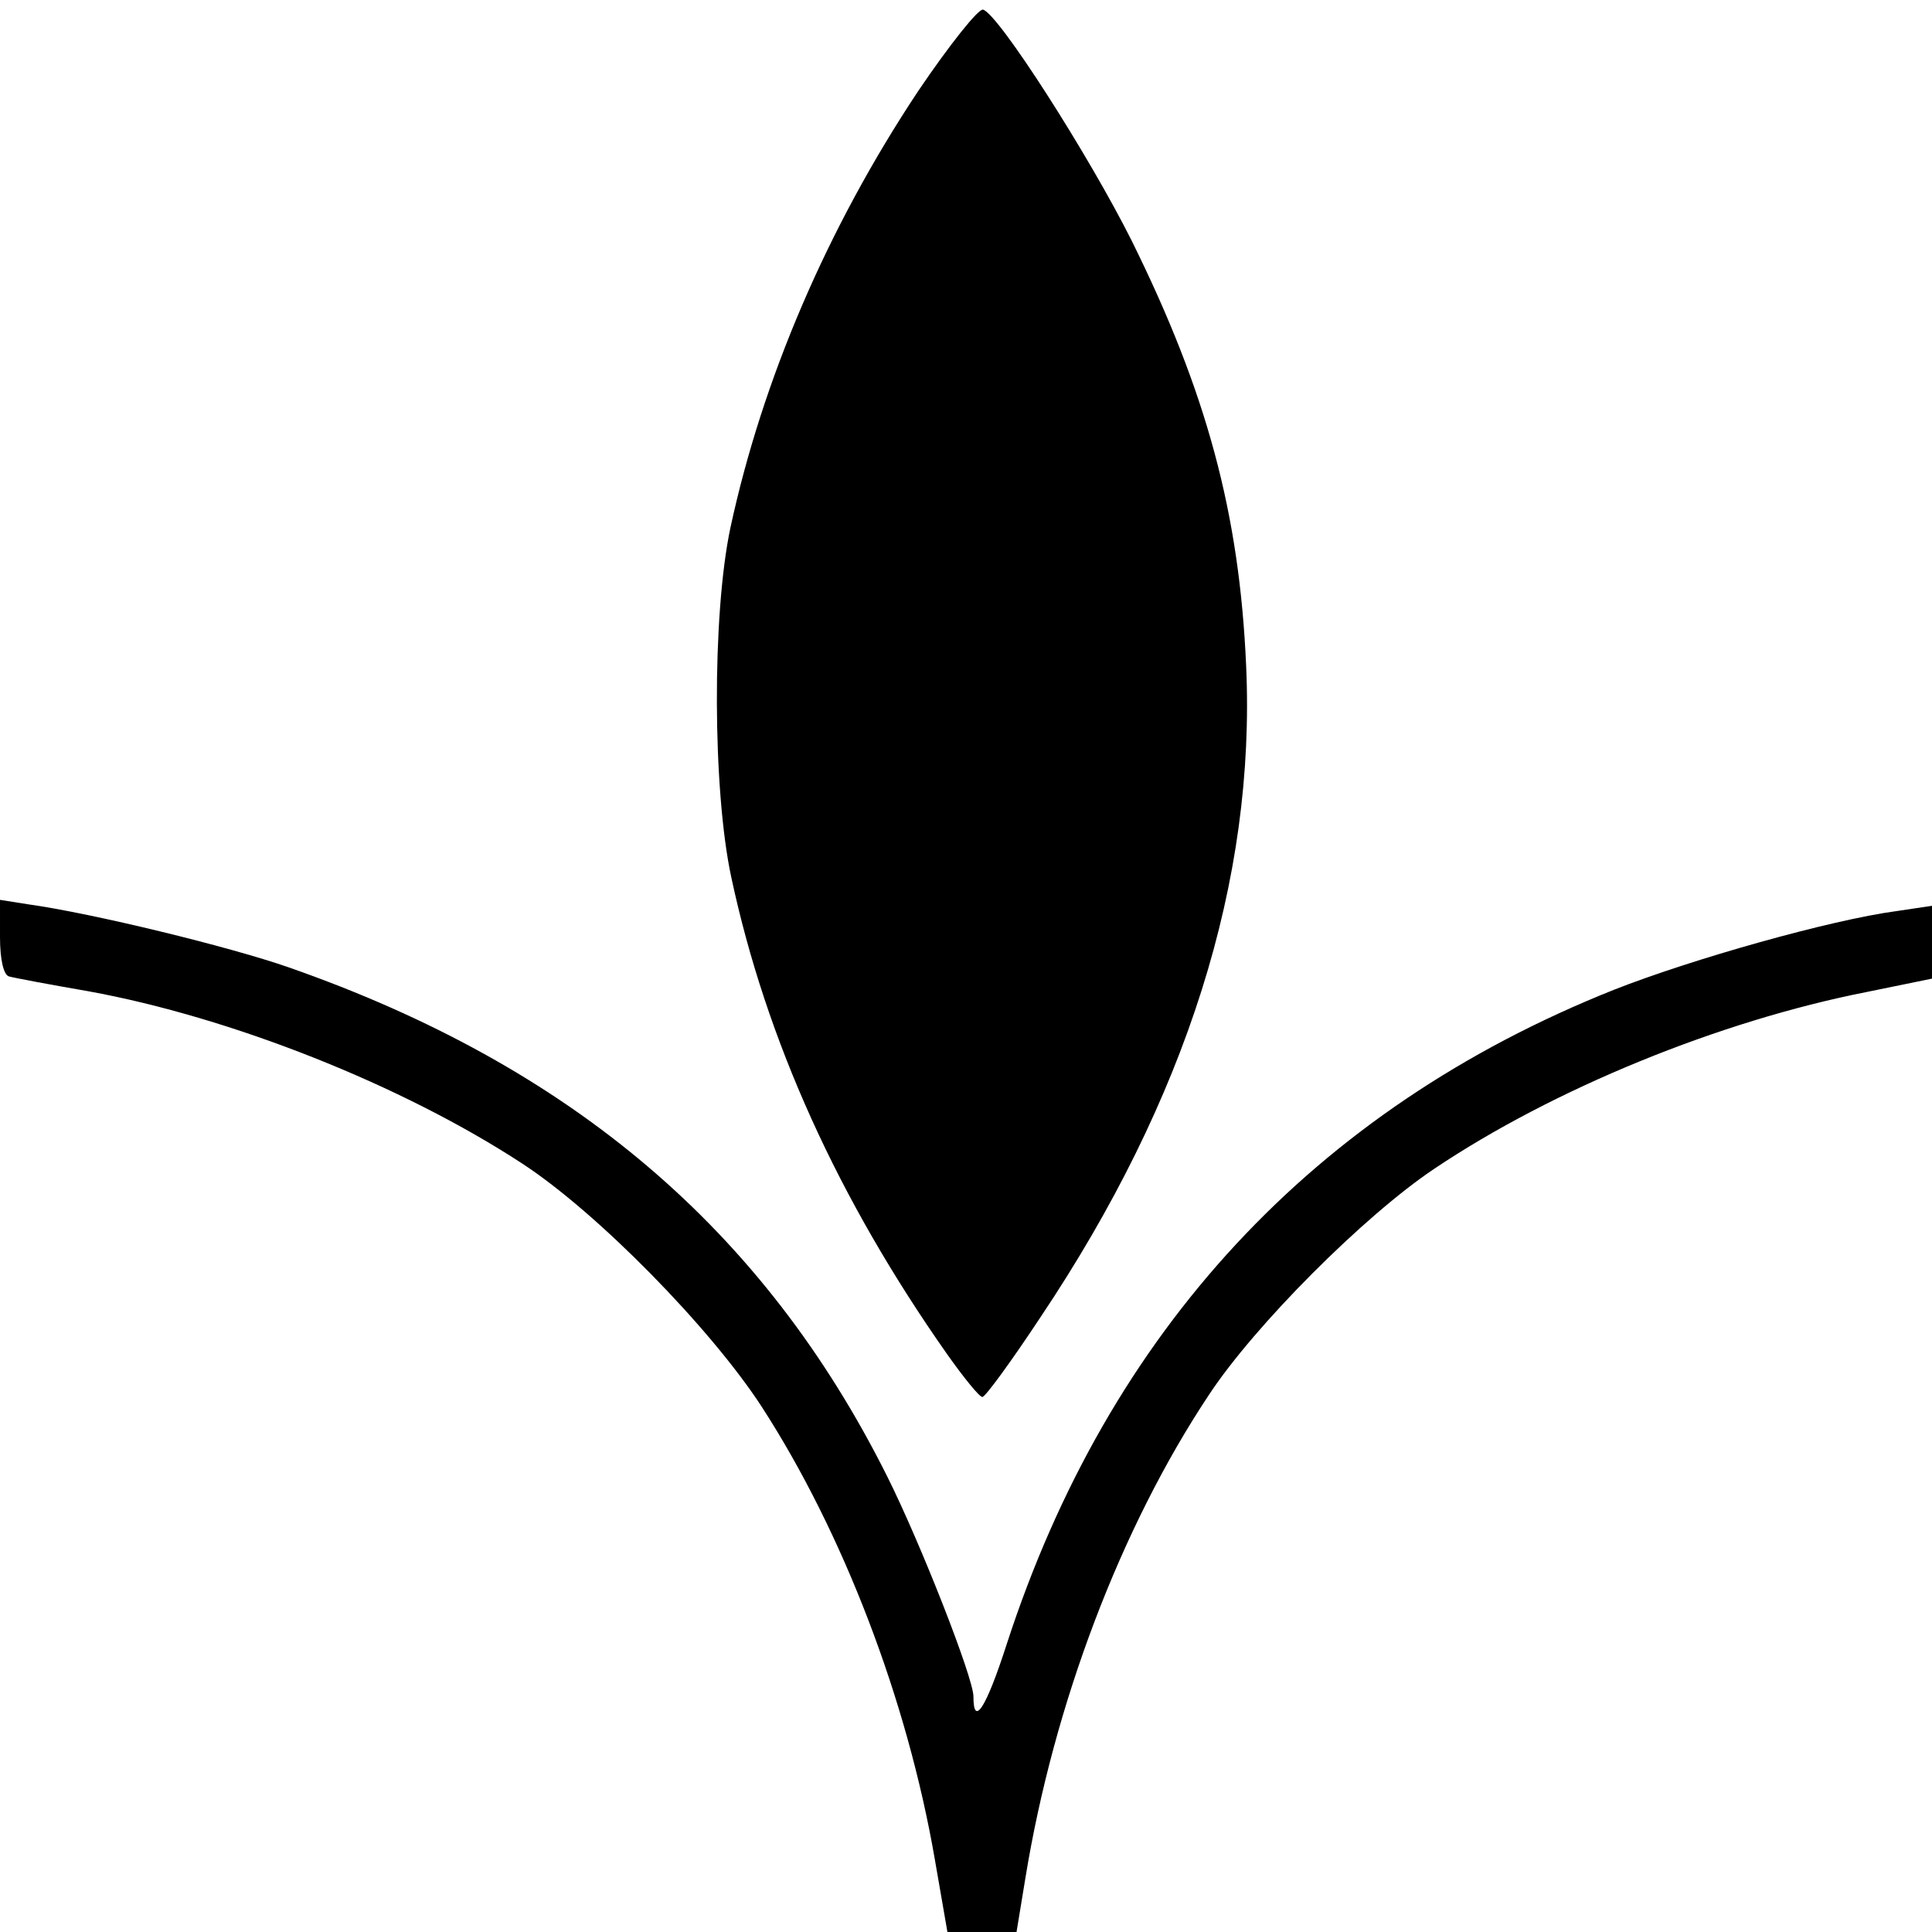
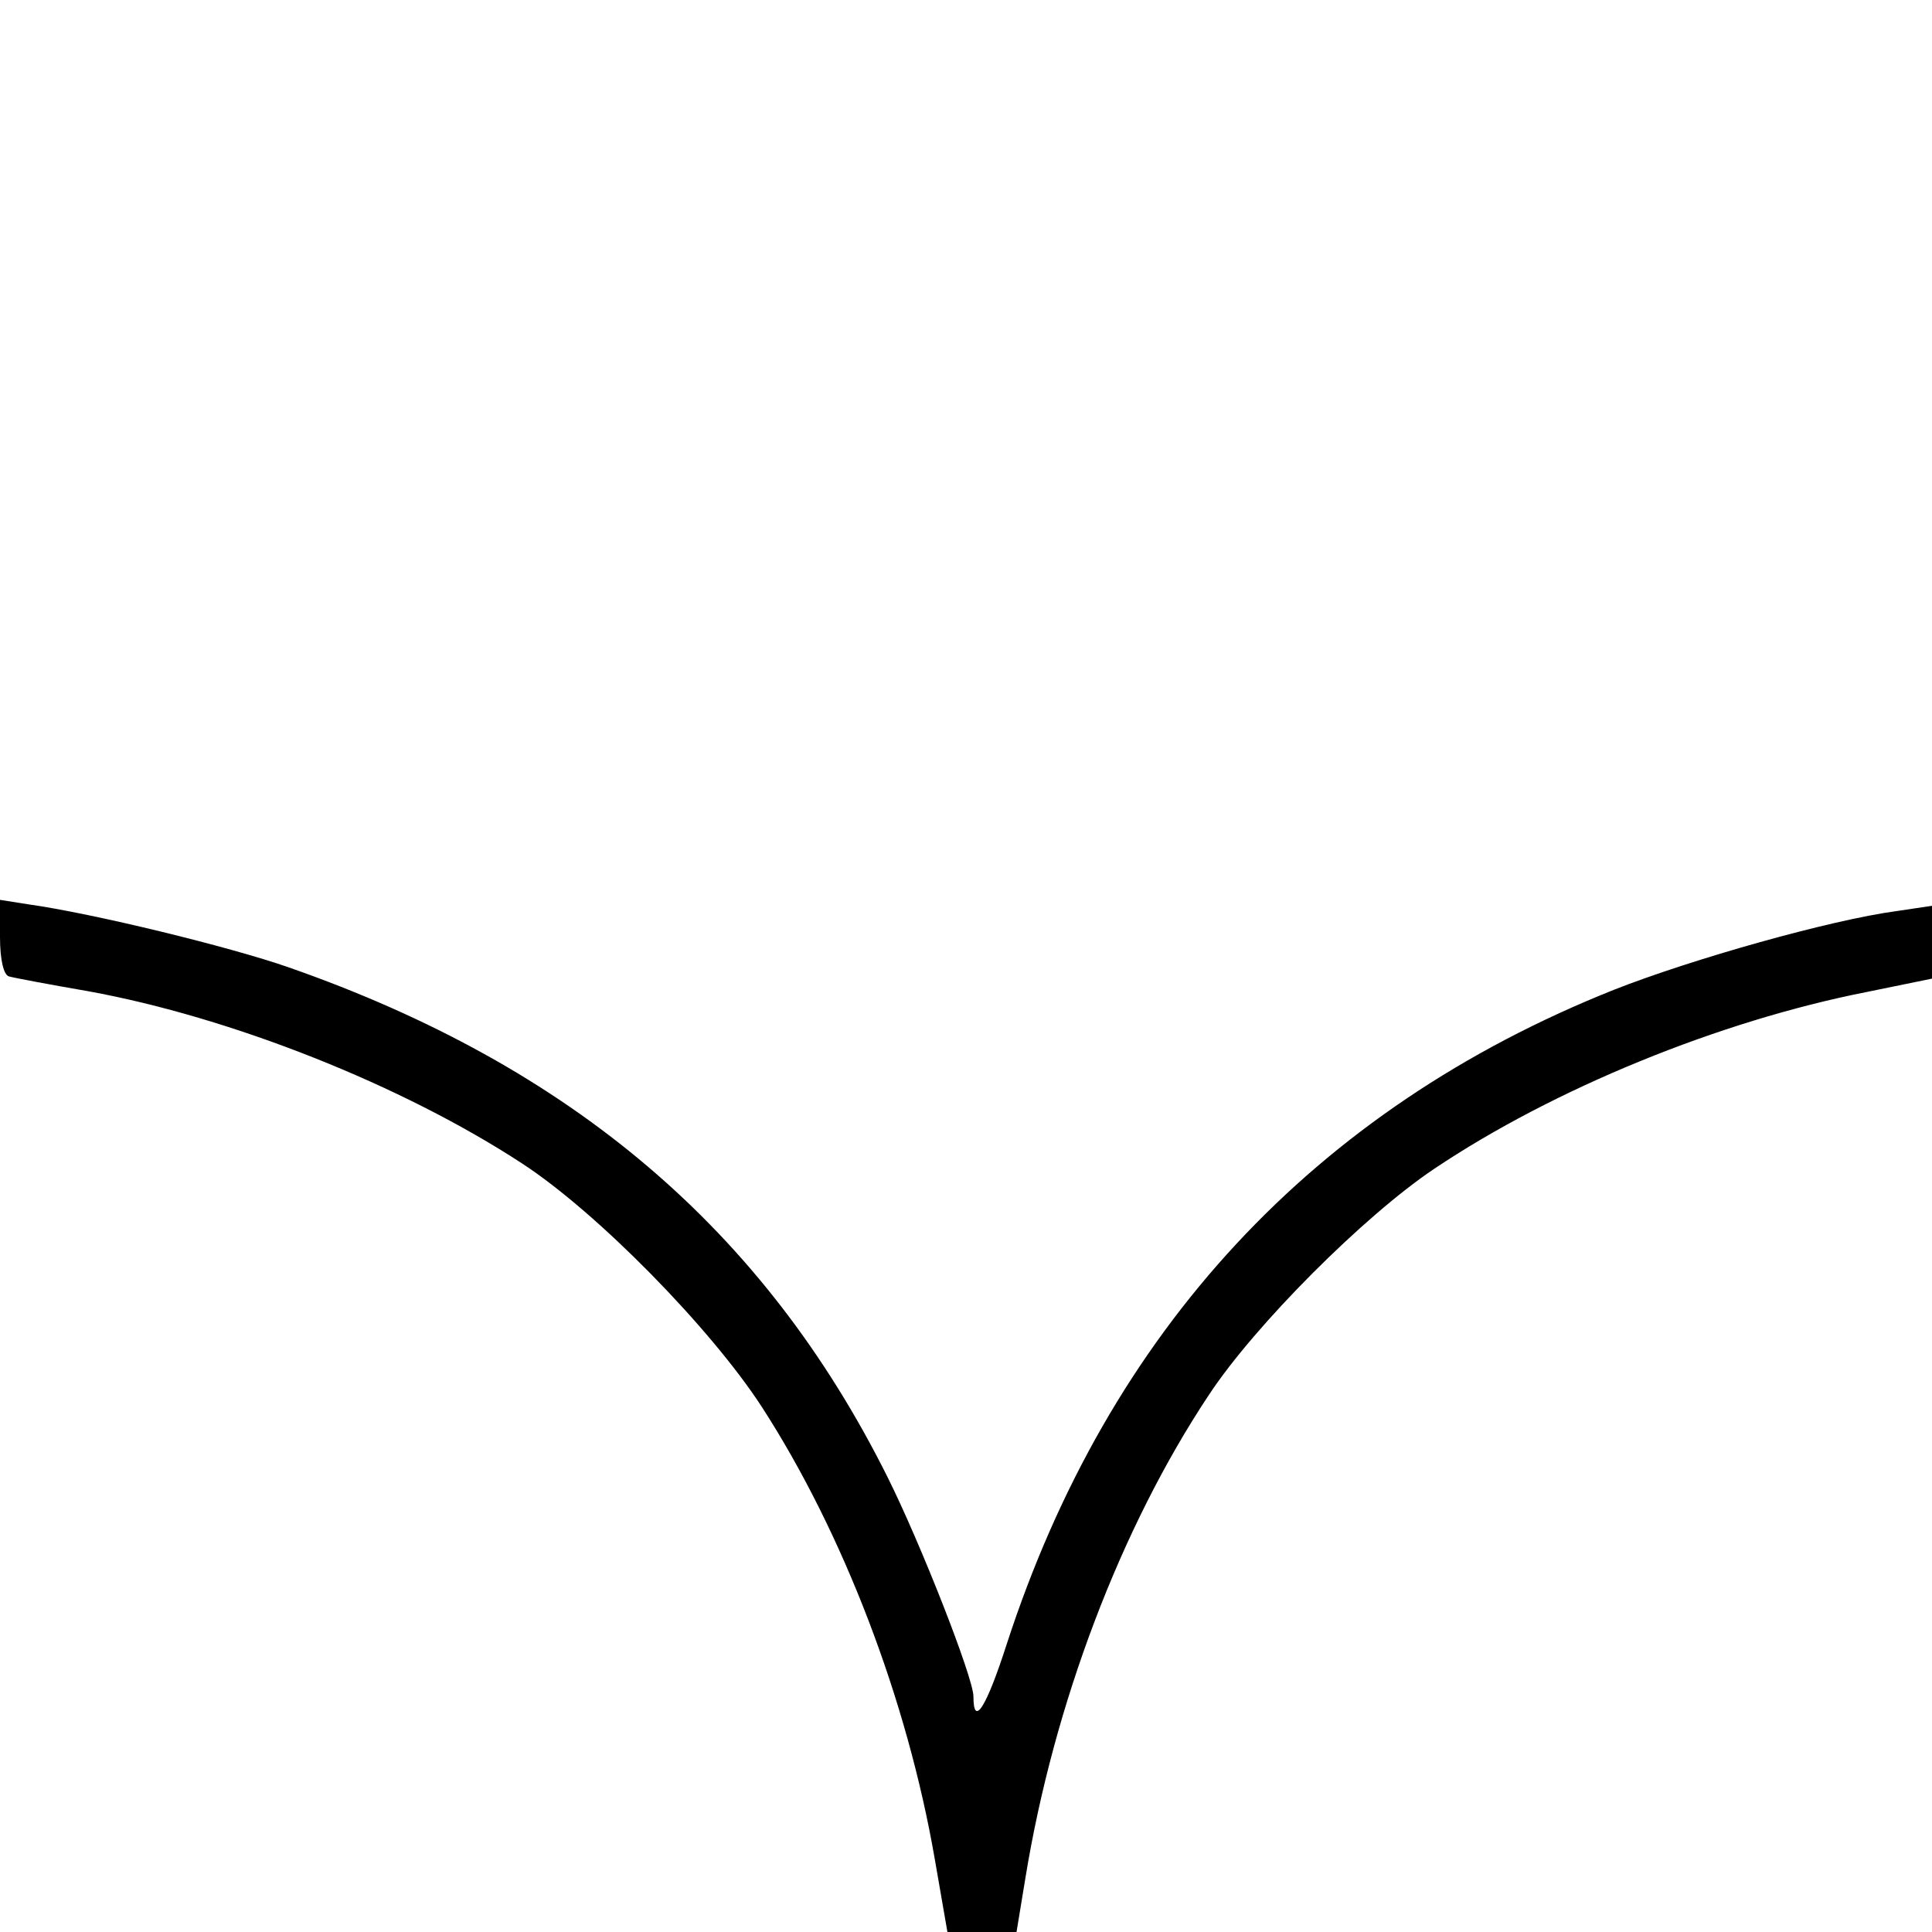
<svg xmlns="http://www.w3.org/2000/svg" version="1.0" width="260pt" height="260pt" viewBox="0 0 260 260" preserveAspectRatio="xMidYMid meet">
  <g transform="translate(0,260) scale(0.1,-0.1)" fill="#000000" stroke="none">
-     <path d="M1236 2478 c-123 -185 -210 -389 -253 -588 -25 -118 -24 -353 1 -470 47 -220 144 -434 291 -643 22 -31 43 -57 47 -57 4 0 39 48 78 107 197 294 290 589 277 877 -9 205 -53 368 -154 572 -57 114 -179 305 -200 311 -6 2 -45 -47 -87 -109z" />
    <path d="M0 1339 c0 -31 5 -51 12 -53 7 -2 55 -11 107 -20 192 -35 422 -126 584 -232 101 -66 253 -221 322 -327 110 -170 196 -395 233 -609 l17 -98 46 0 47 0 12 73 c38 233 128 471 247 650 62 94 209 241 303 304 161 108 384 199 582 238 l88 18 0 49 0 49 -47 -7 c-90 -12 -277 -65 -381 -106 -404 -161 -680 -459 -817 -880 -28 -87 -45 -113 -45 -71 0 25 -71 206 -116 296 -166 332 -425 552 -805 685 -80 28 -265 73 -351 85 l-38 6 0 -50z" />
  </g>
</svg>